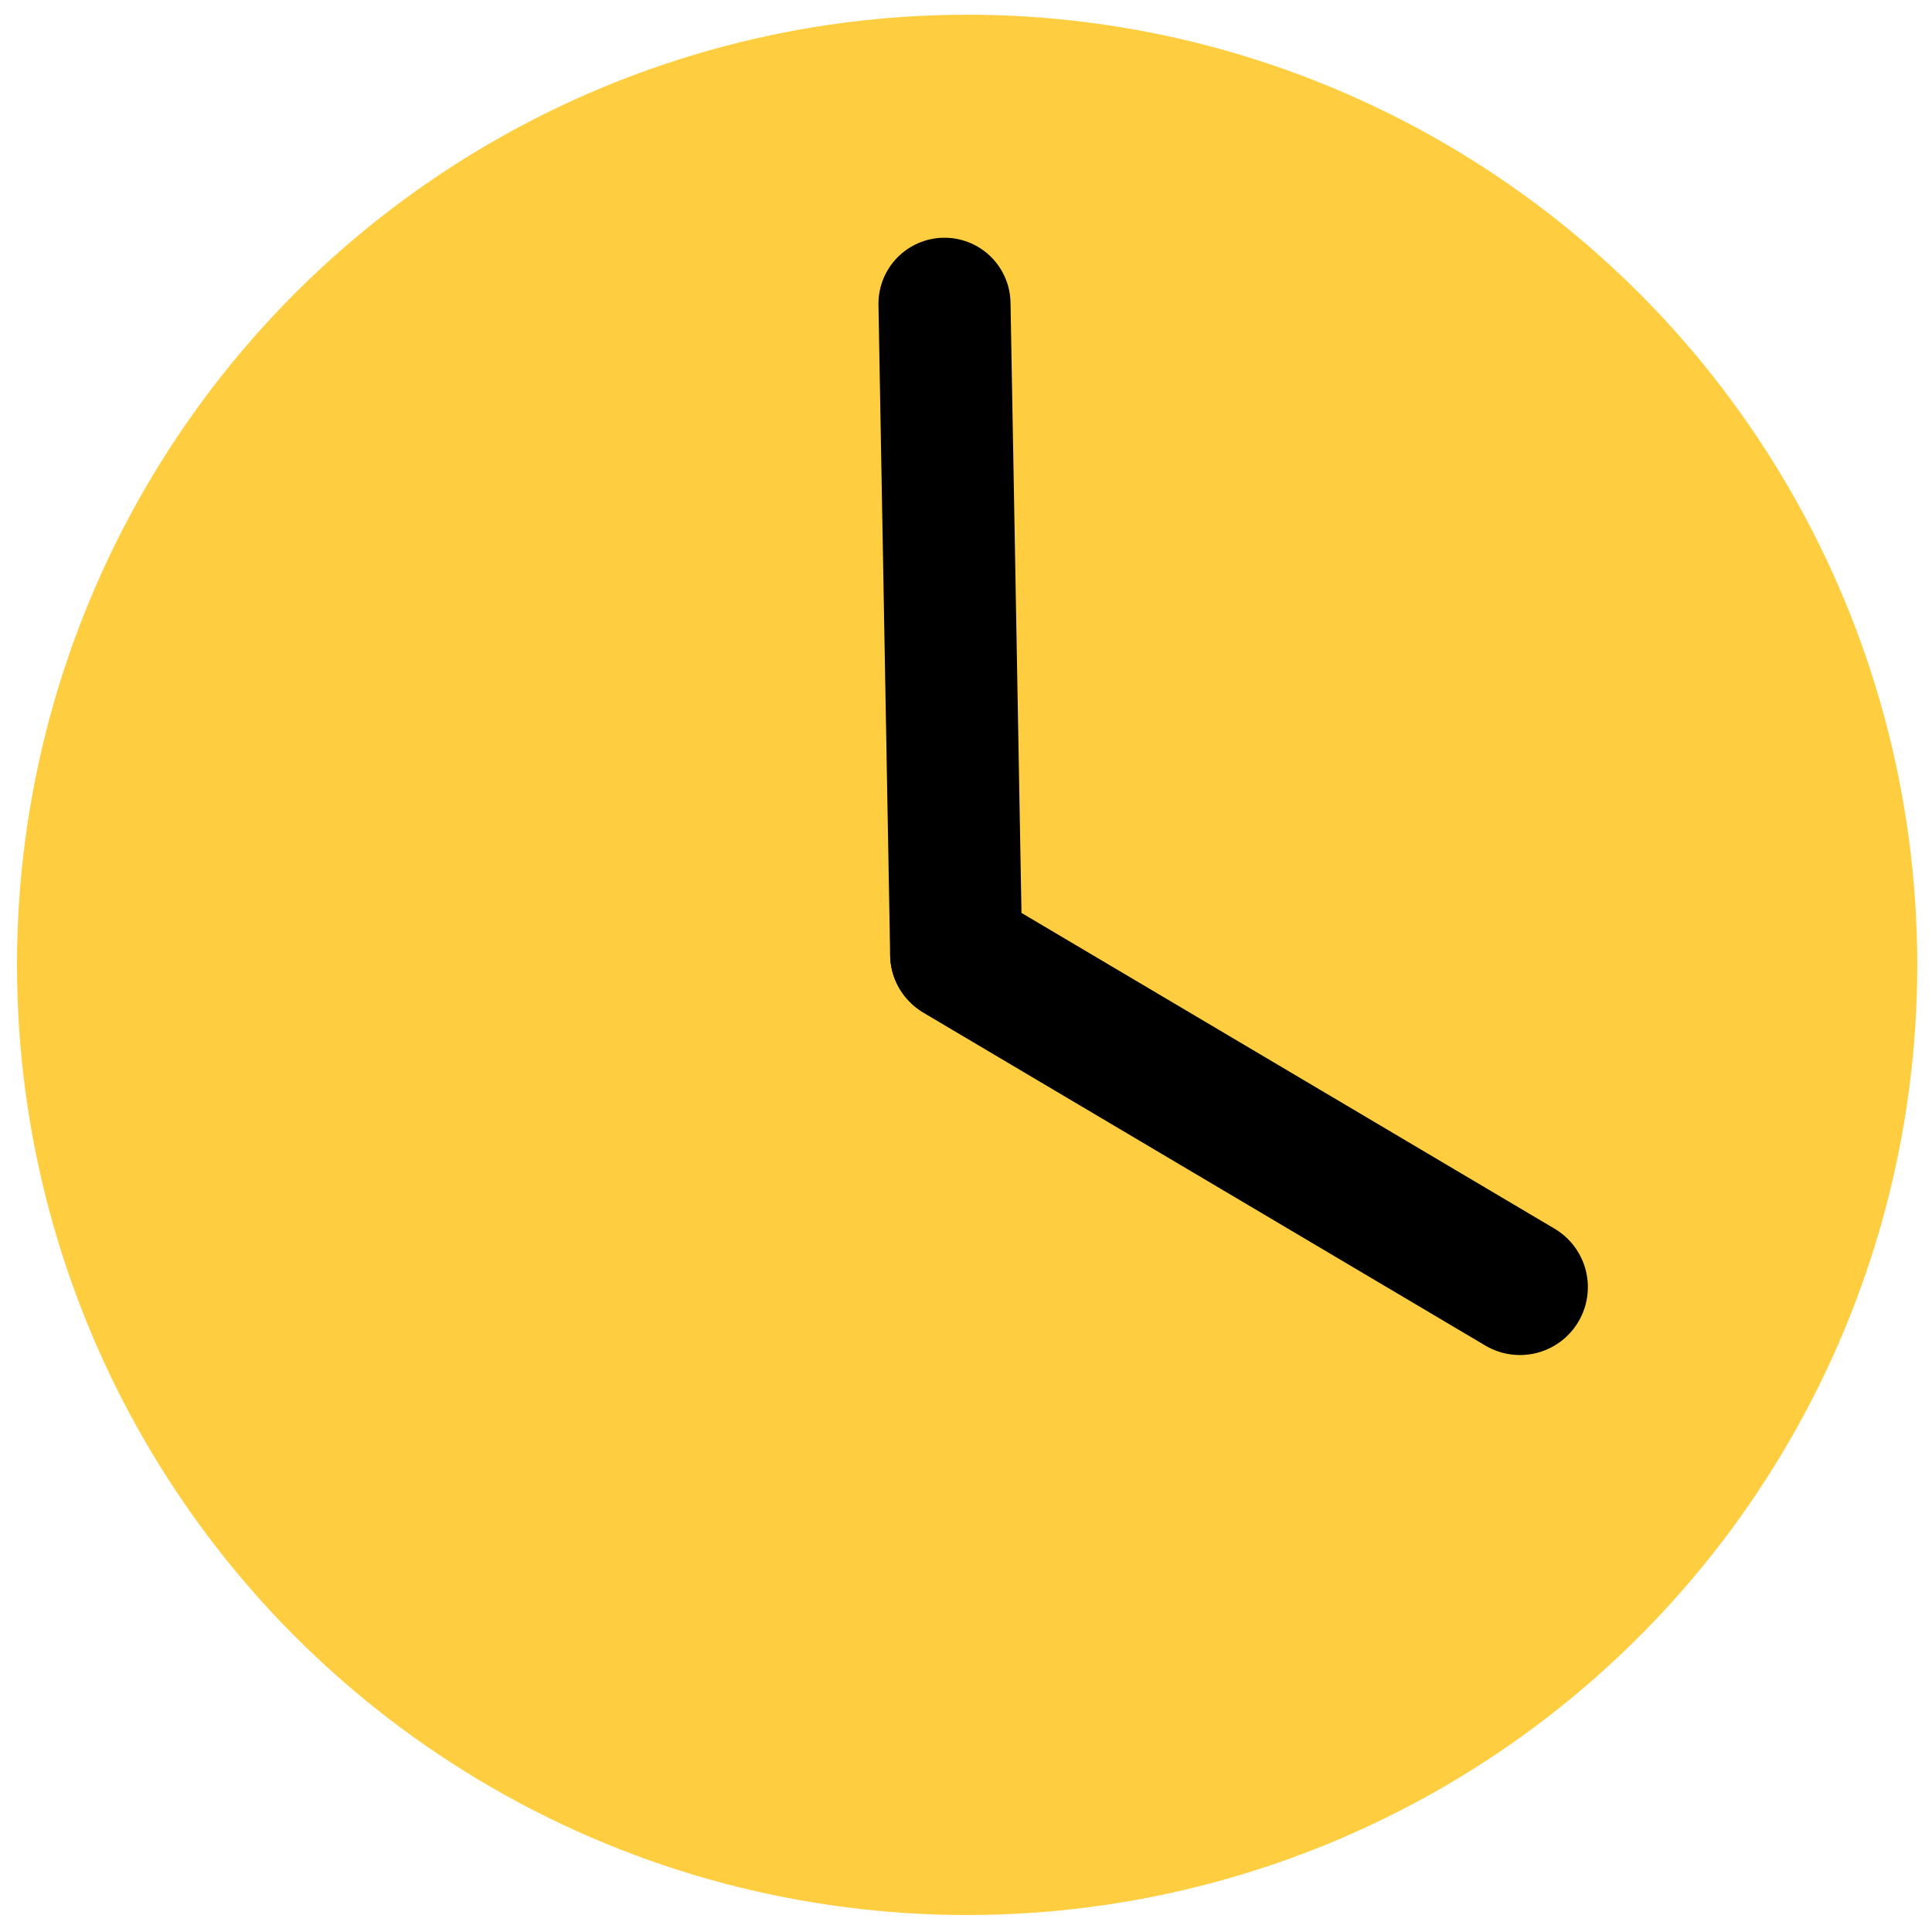
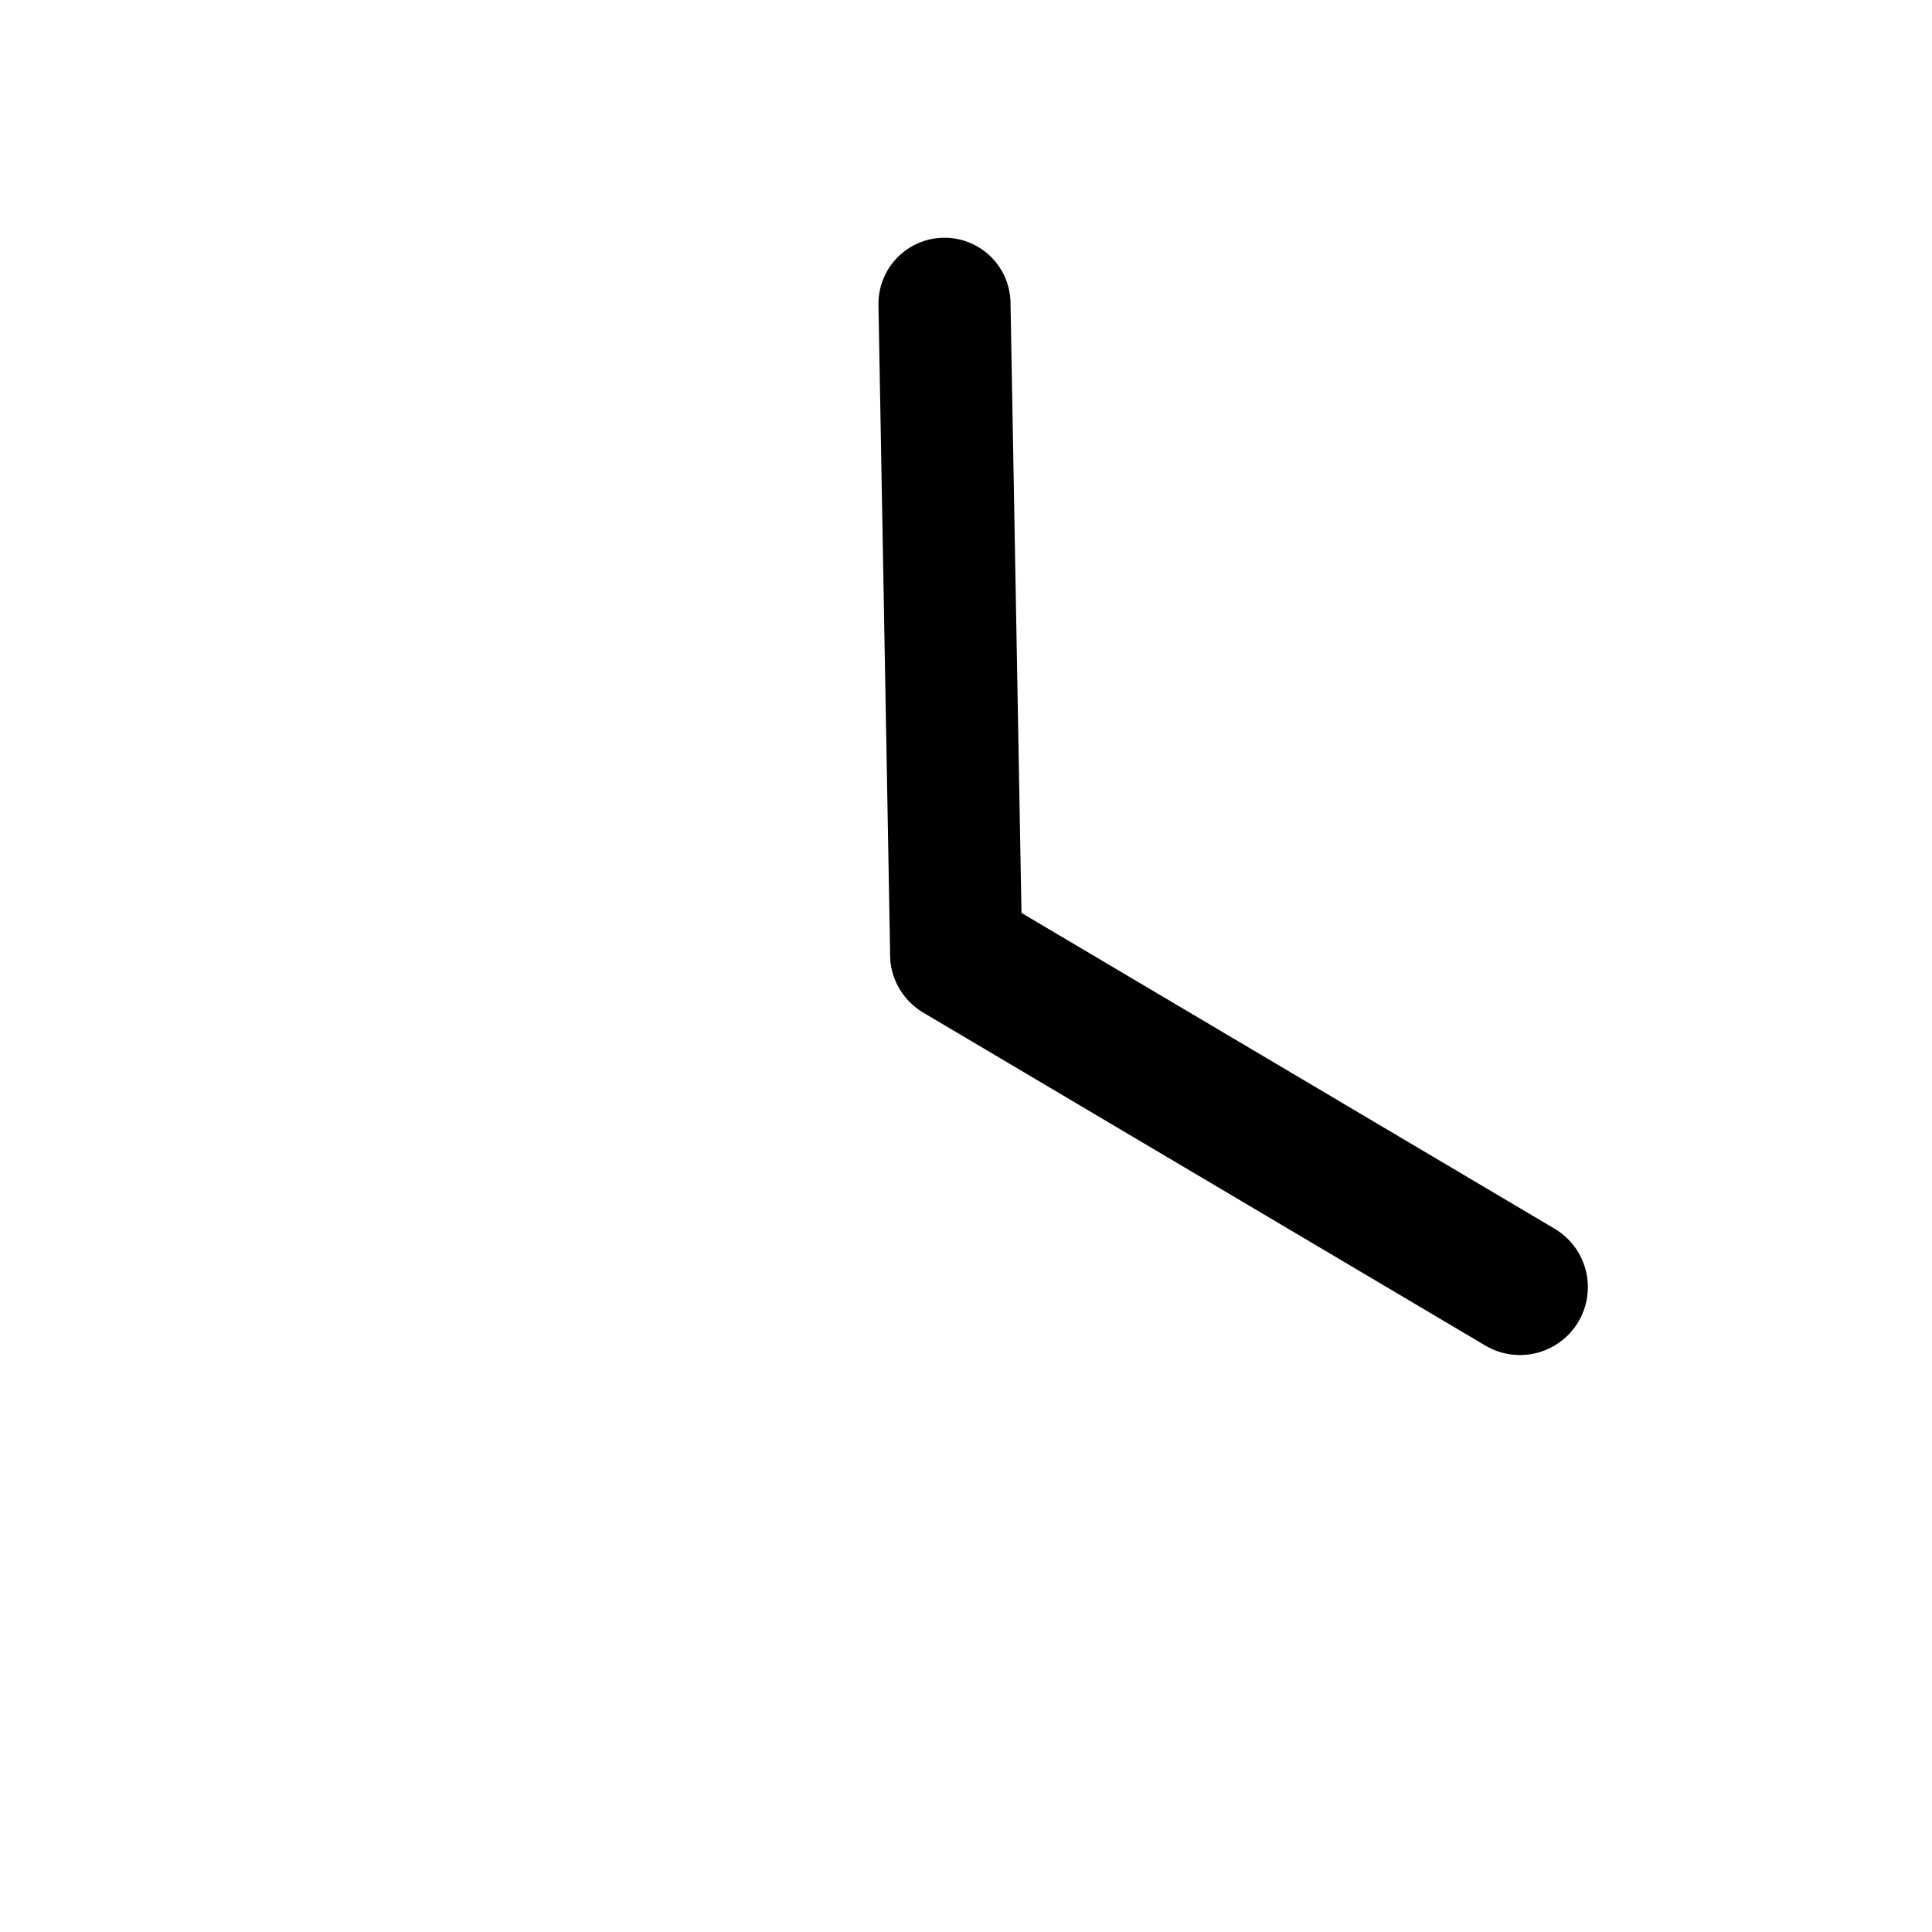
<svg xmlns="http://www.w3.org/2000/svg" version="1.1" id="Layer_1" x="0px" y="0px" viewBox="0 0 512 512" enable-background="new 0 0 512 512" xml:space="preserve">
-   <circle fill="#FFCE40" cx="256.3" cy="255.7" r="251.8" />
  <line fill="#F7941D" stroke="#000000" stroke-width="35" stroke-linecap="round" stroke-miterlimit="10" x1="250.3" y1="80.5" x2="253.4" y2="253" />
  <line fill="#F7941D" stroke="#000000" stroke-width="36" stroke-linecap="round" stroke-miterlimit="10" x1="253.9" y1="252.9" x2="402.8" y2="341.1" />
</svg>